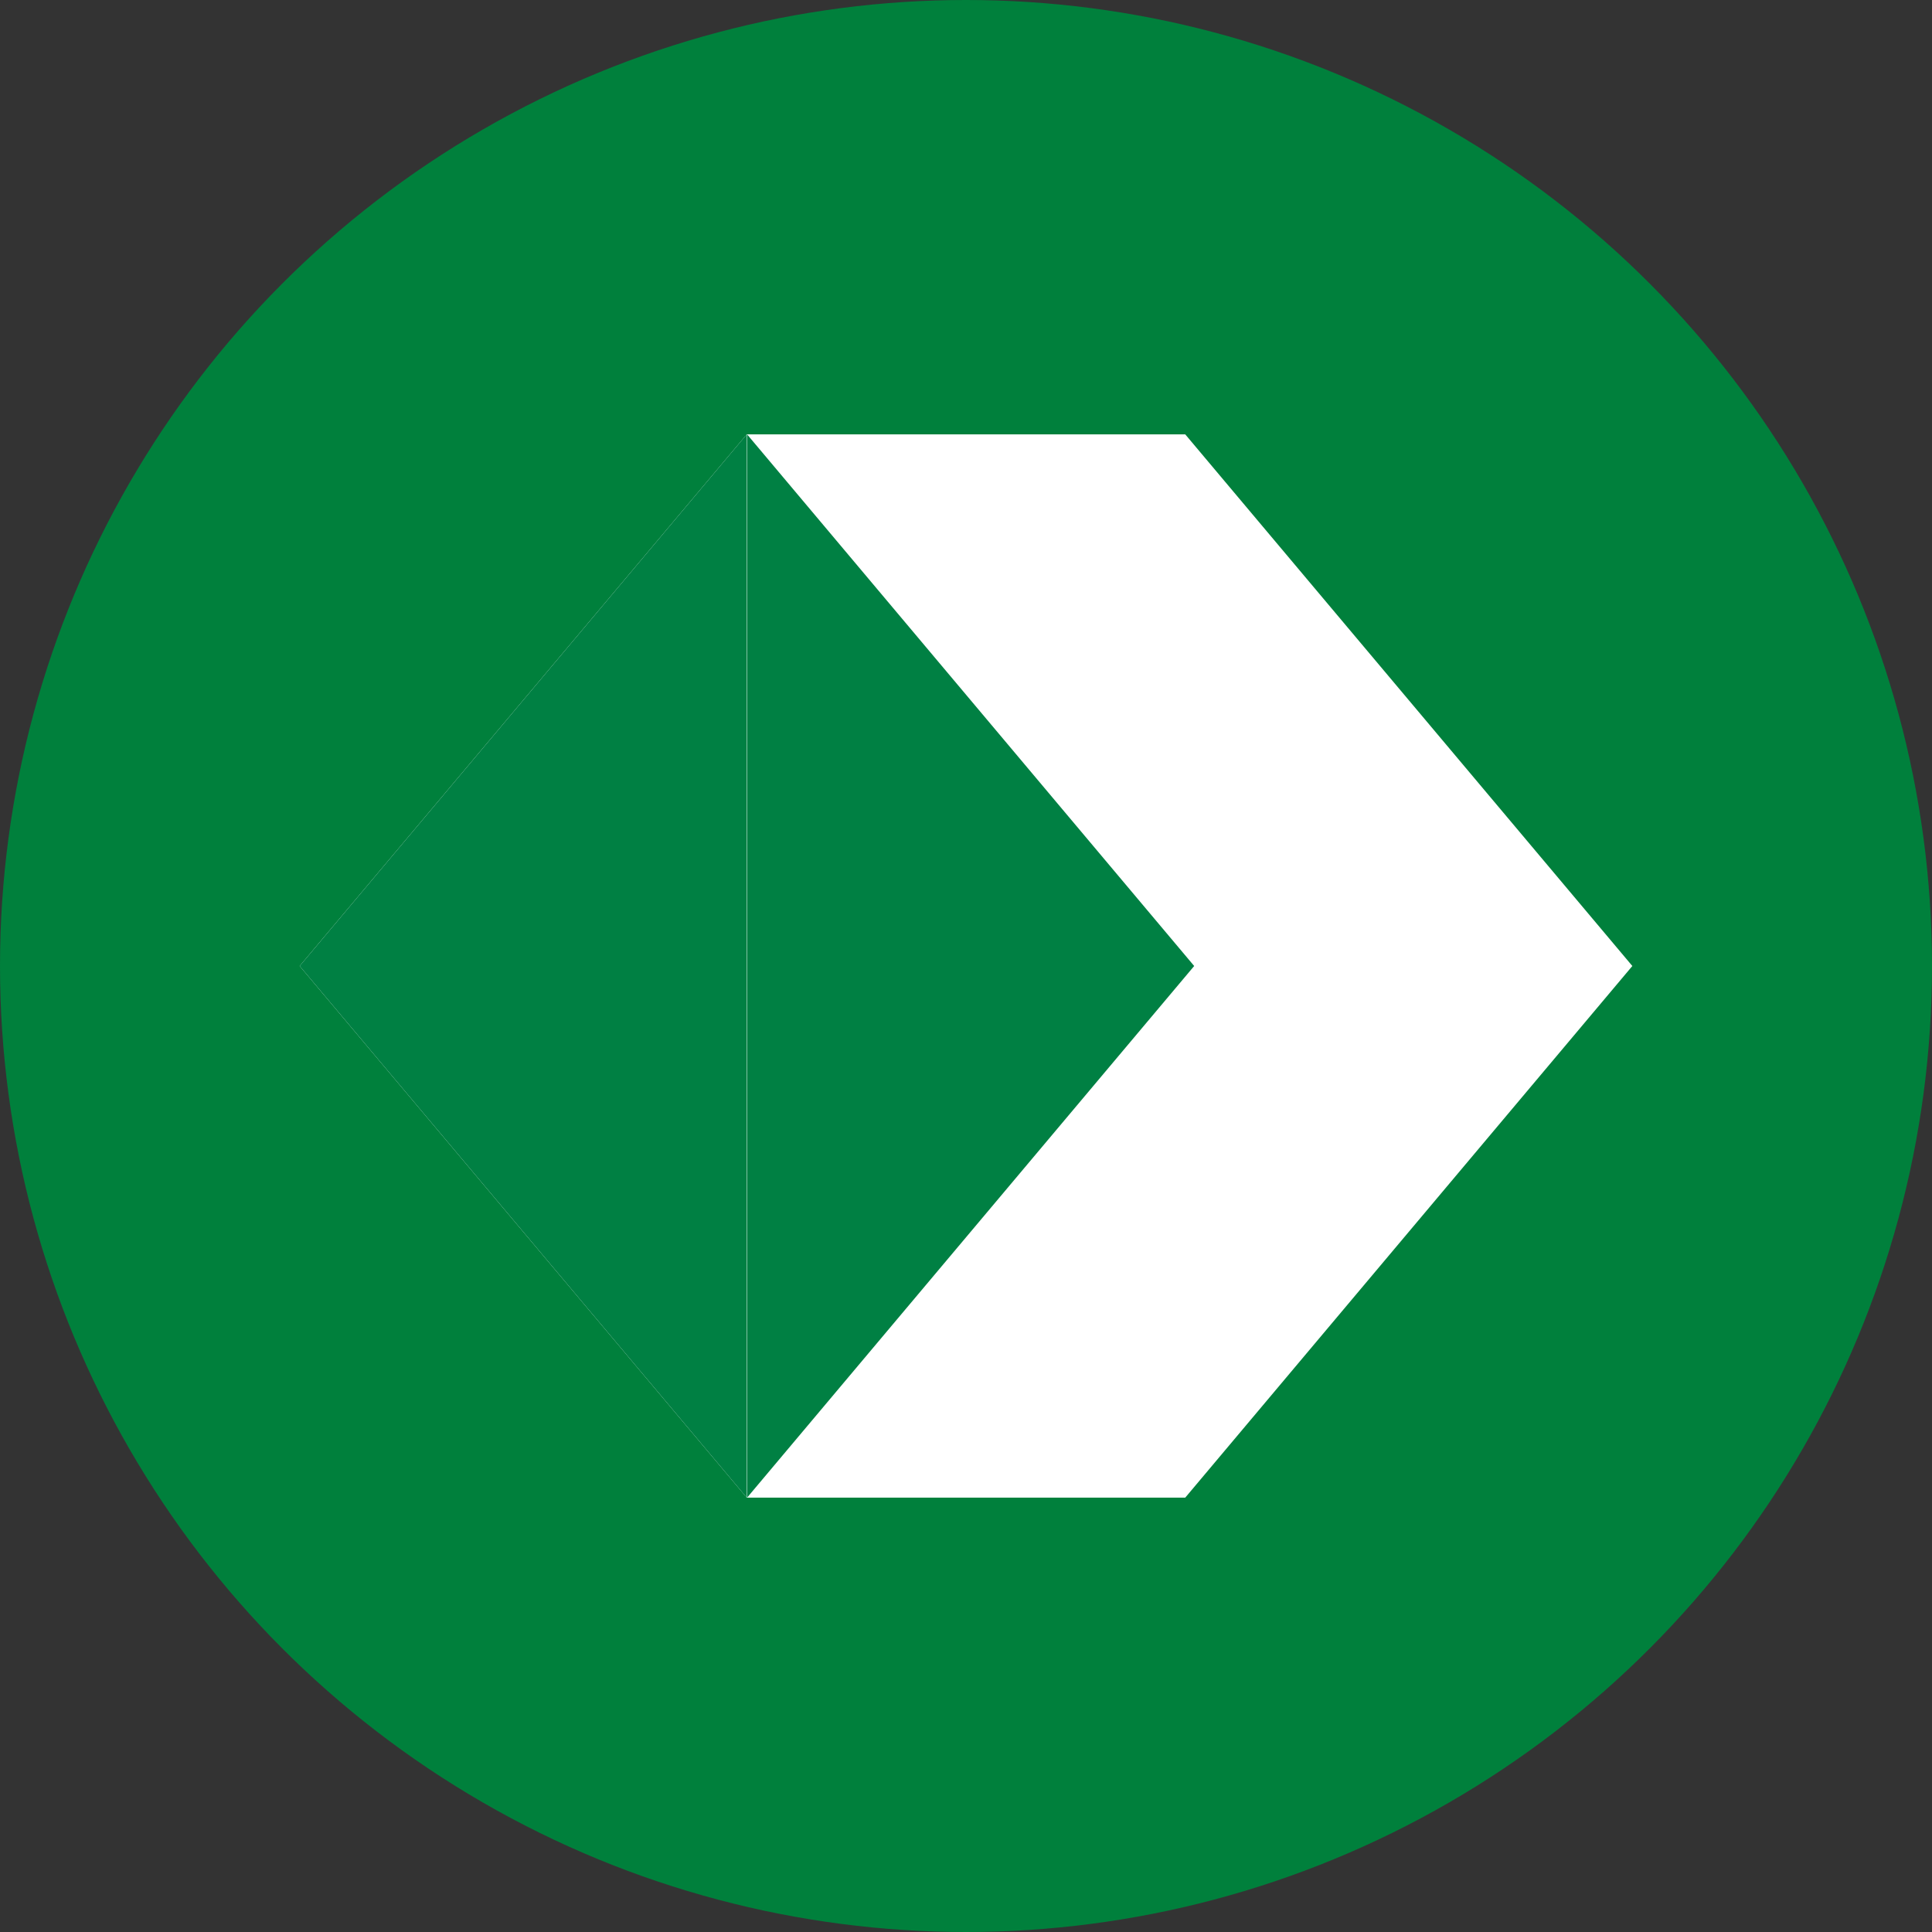
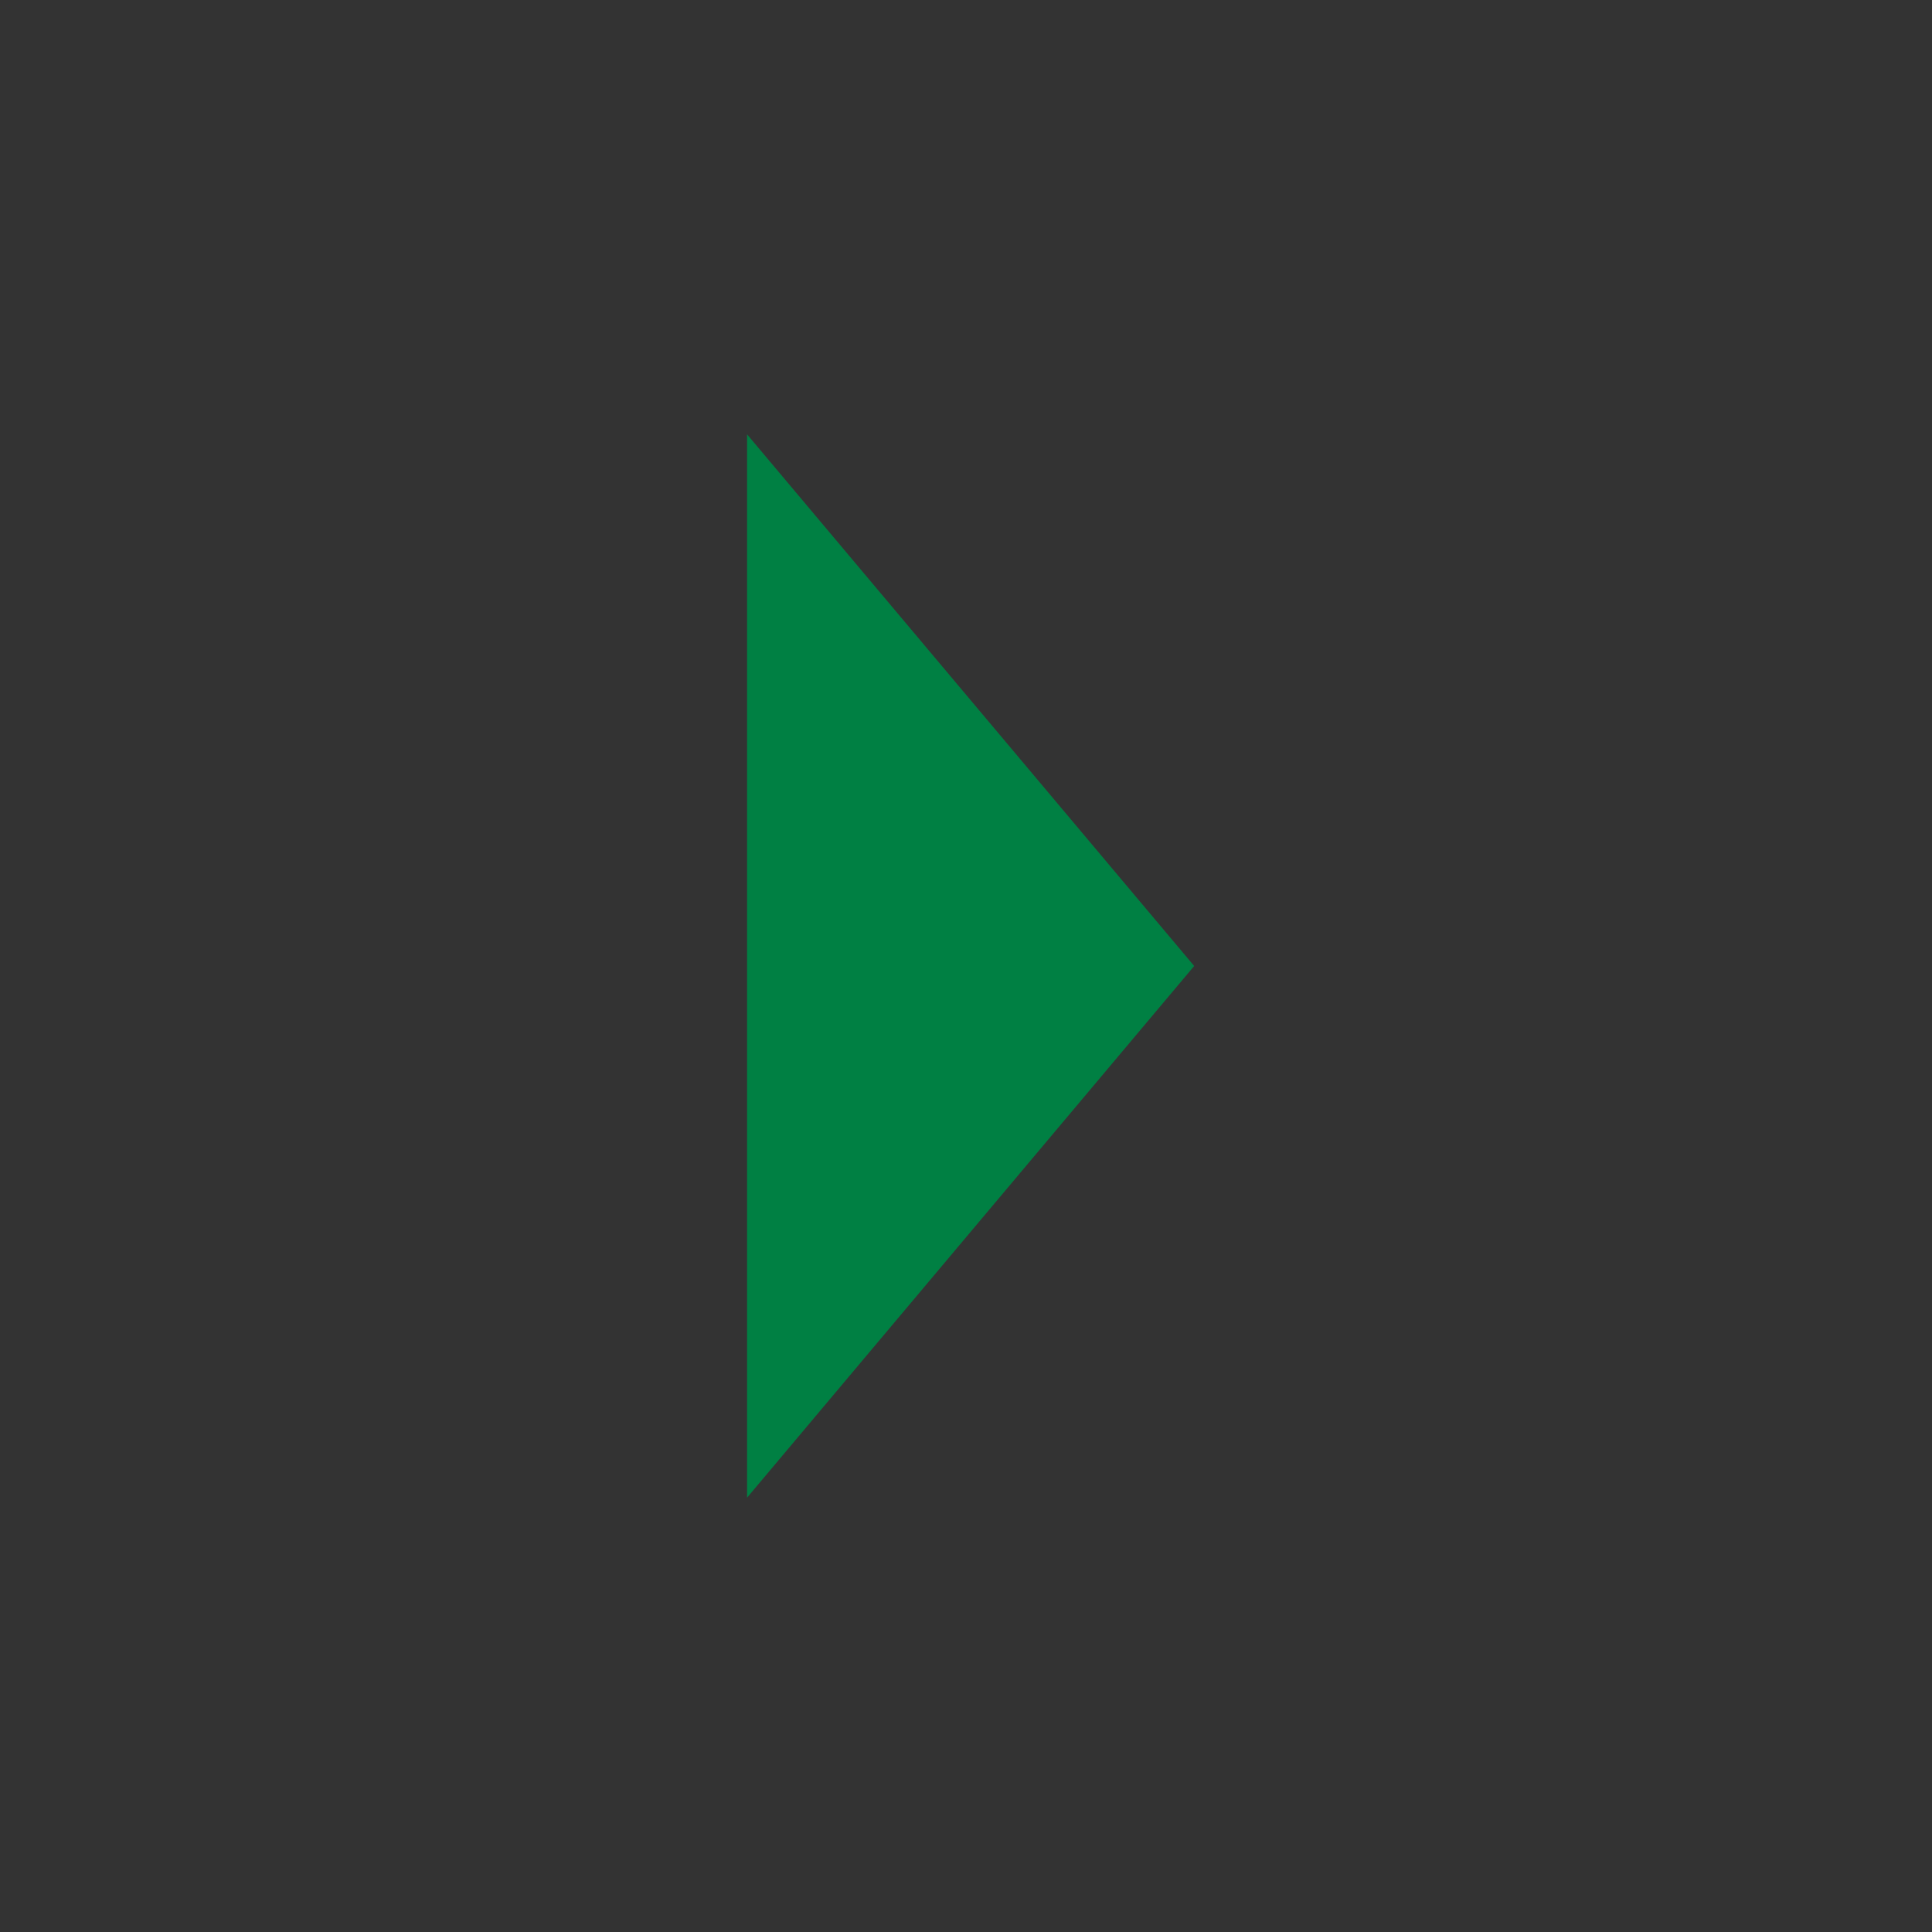
<svg xmlns="http://www.w3.org/2000/svg" id="_图层_2" data-name="图层 2" viewBox="0 0 56.22 56.22">
  <rect x="0" y="0" width="56.22" height="56.22" fill="#333333" stroke="none" />
  <defs>
    <style>
      .cls-1 {
        fill: #fff;
      }

      .cls-2 {
        fill: #00803c;
      }

      .cls-3 {
        fill: #008043;
      }
    </style>
  </defs>
  <g id="_图层_2-2" data-name=" 图层 2">
    <g>
-       <circle class="cls-2" cx="28.11" cy="28.11" r="28.11" />
      <g>
-         <polygon class="cls-1" points="34.49 12.64 21.73 12.64 8.72 28.11 21.73 43.58 34.49 43.58 47.5 28.11 34.49 12.64" />
        <g>
          <polygon class="cls-3" points="21.74 12.64 21.74 43.58 34.75 28.11 21.74 12.64" />
-           <polygon class="cls-3" points="21.73 43.58 21.73 12.64 8.72 28.11 21.73 43.58" />
        </g>
      </g>
    </g>
  </g>
</svg>